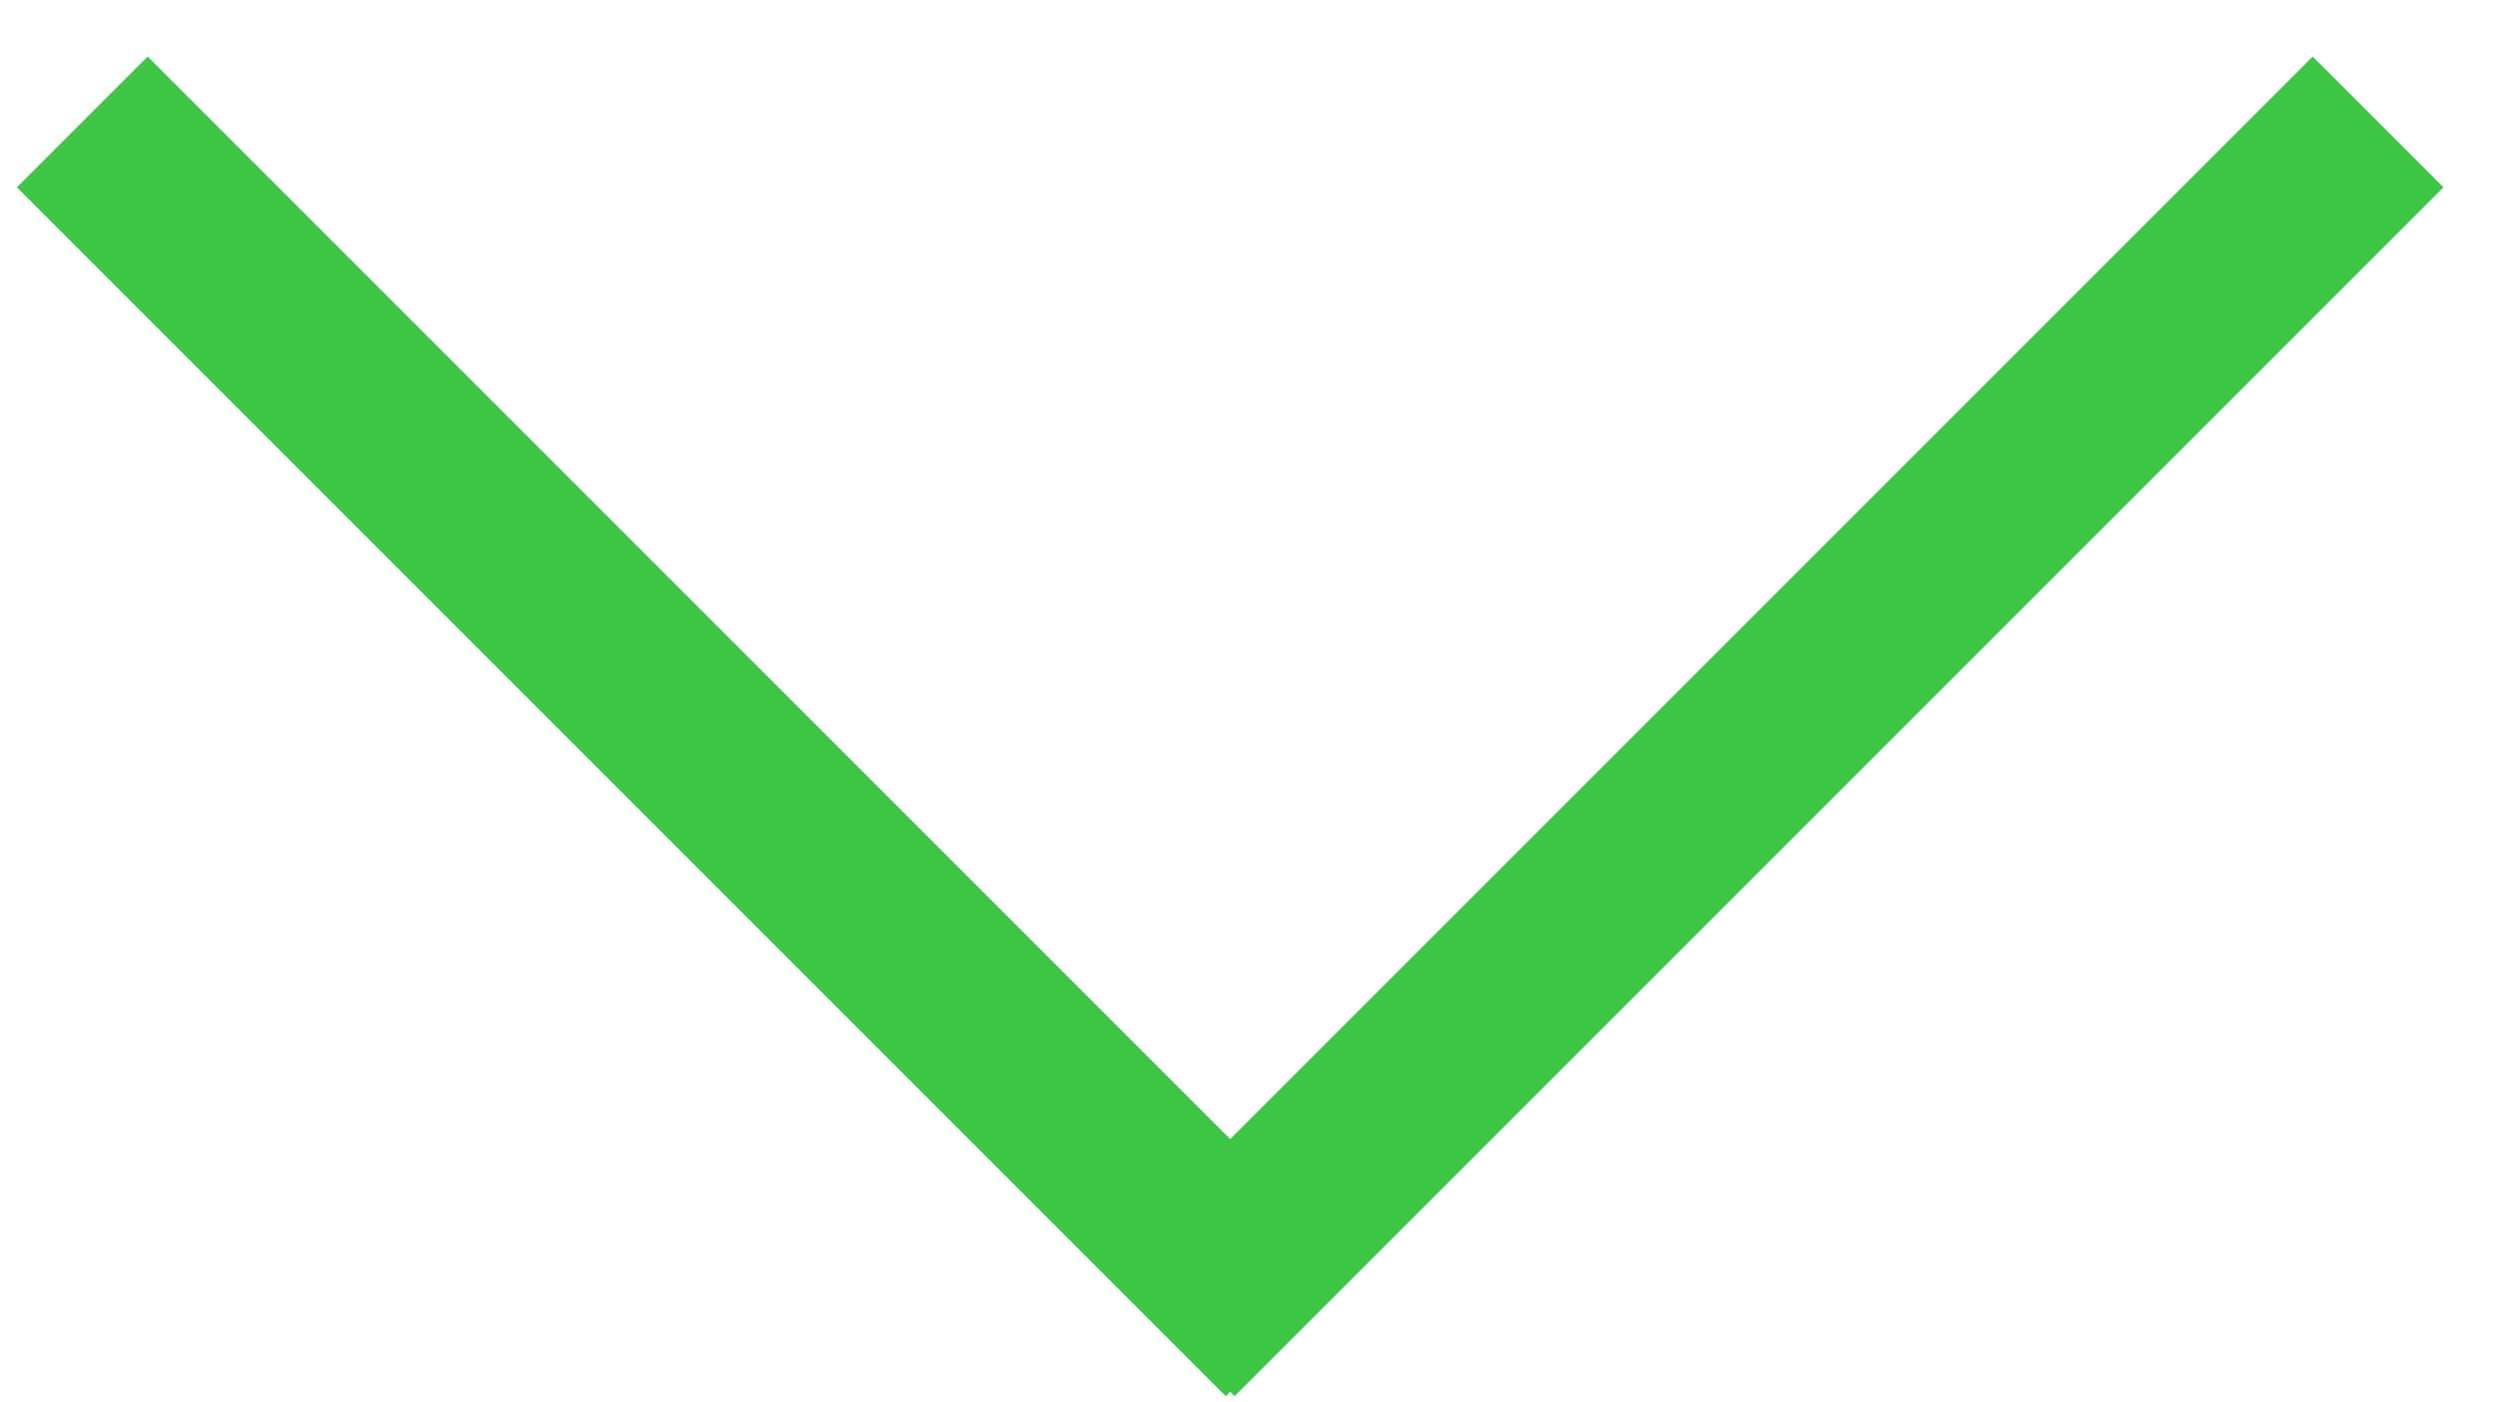
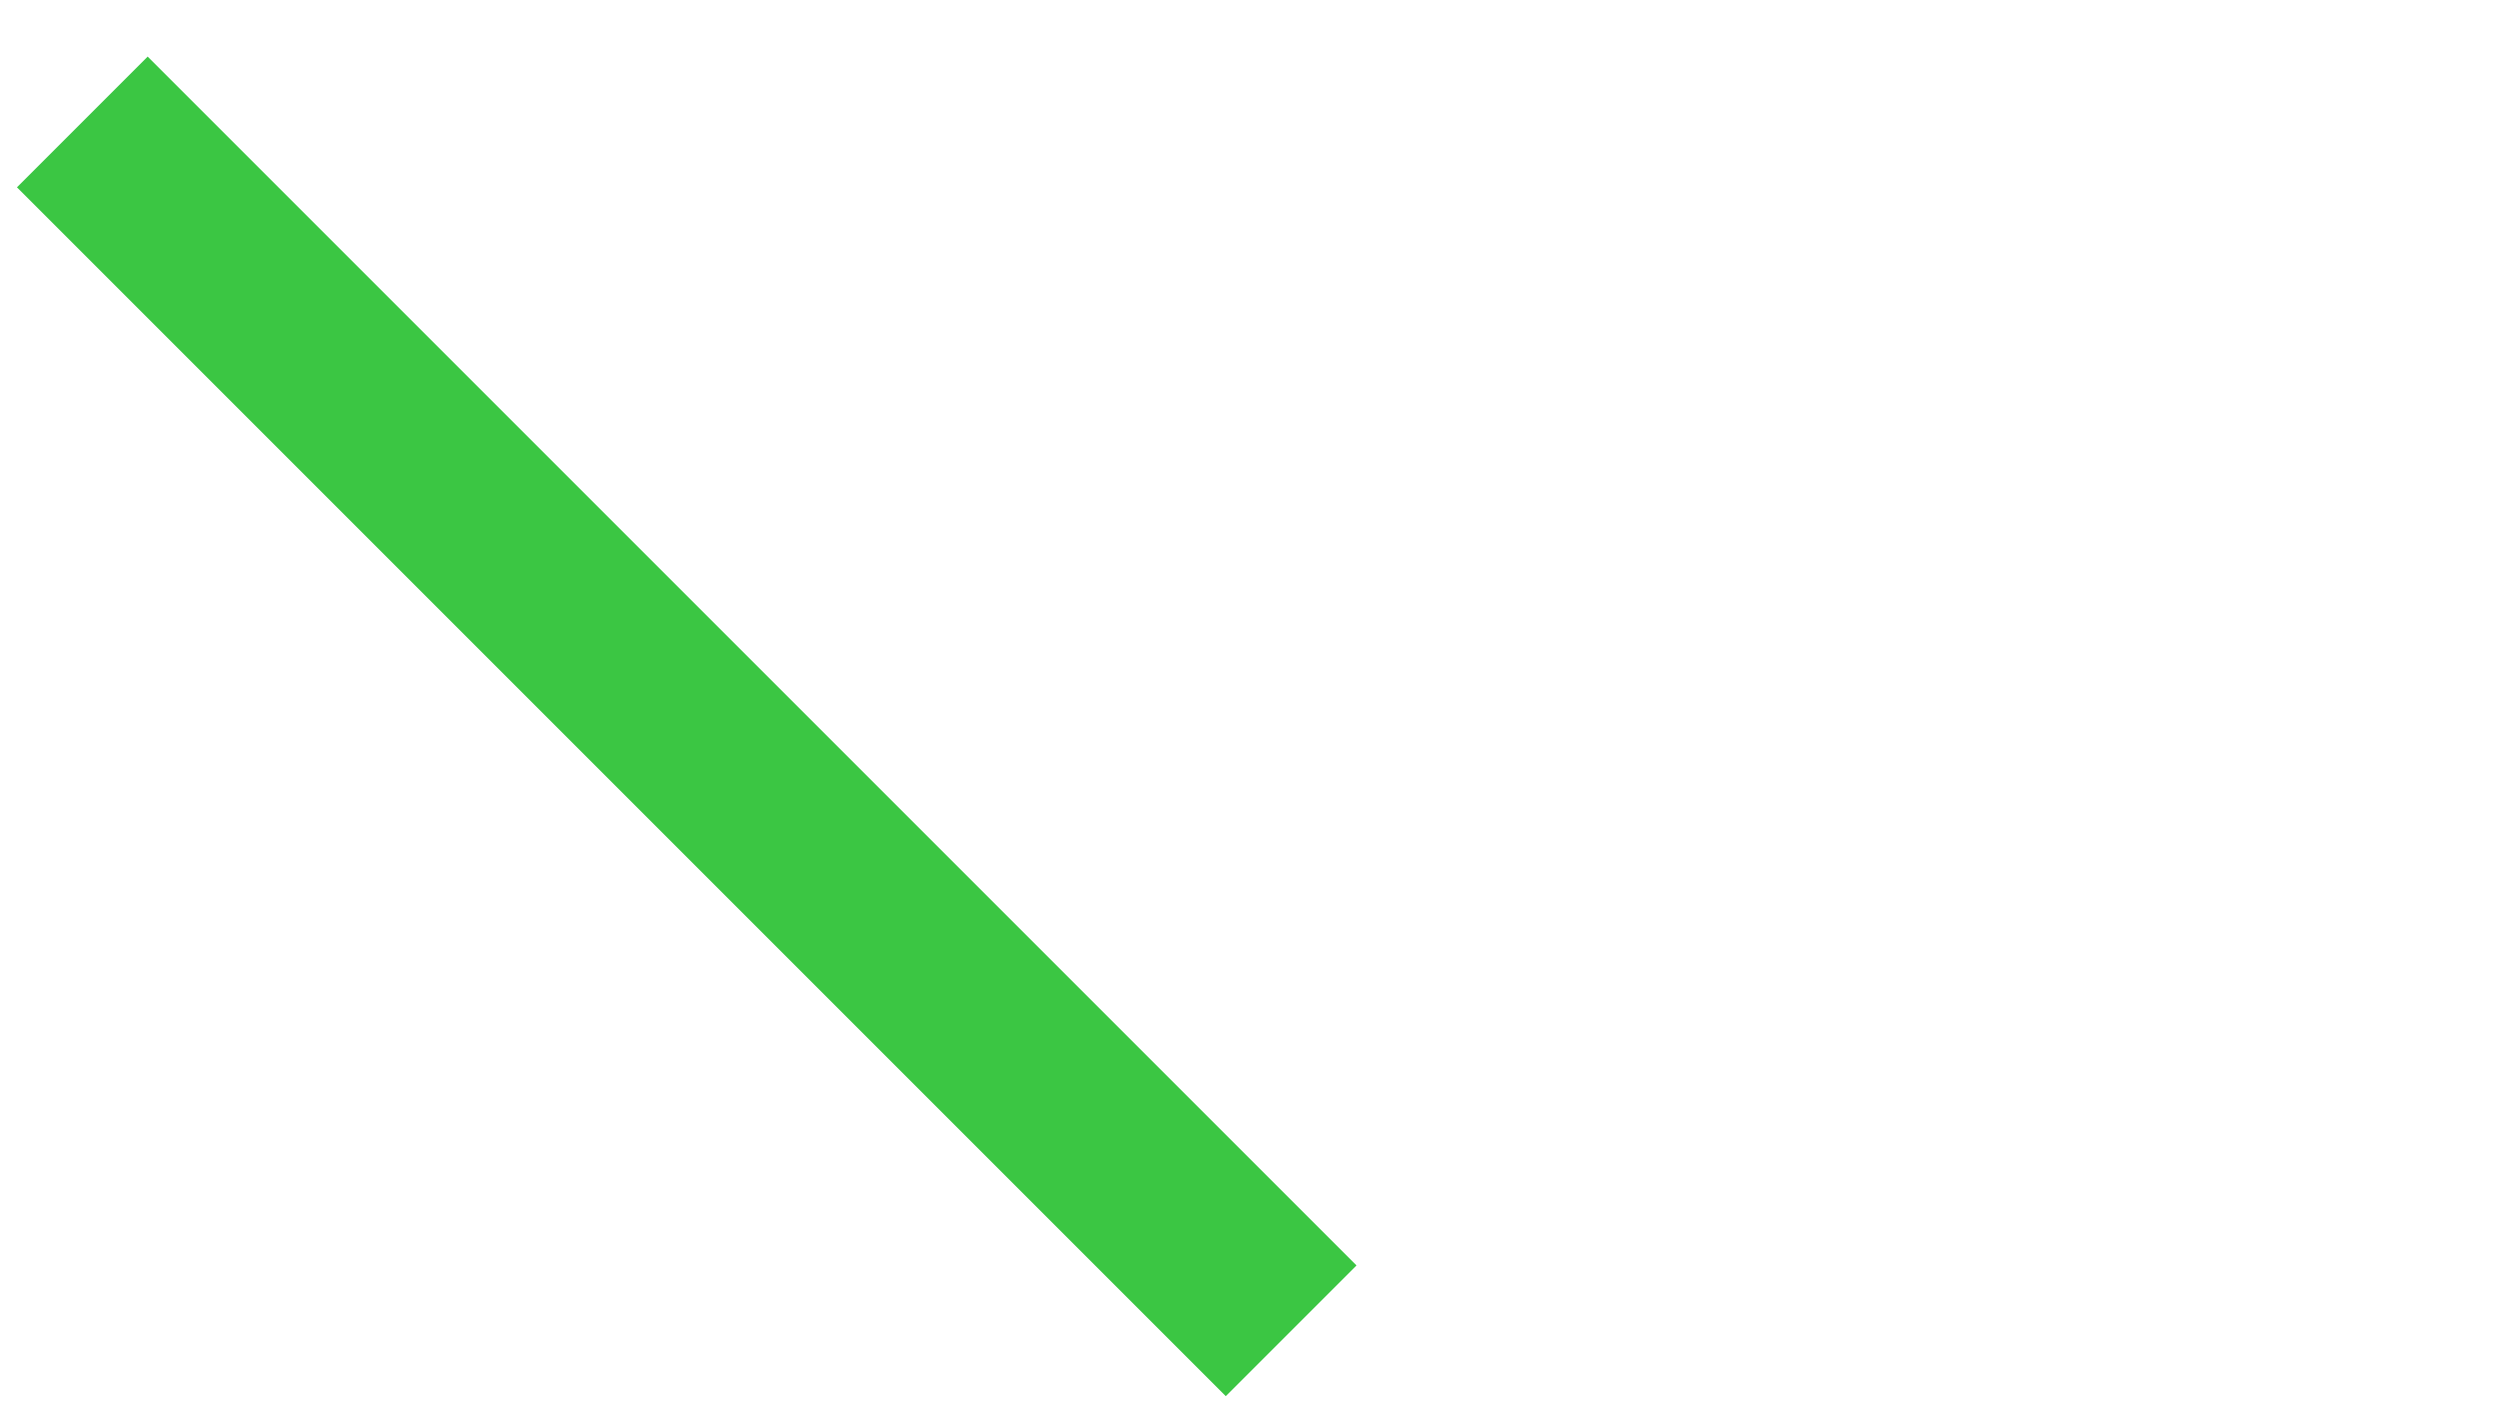
<svg xmlns="http://www.w3.org/2000/svg" width="41" height="23" viewBox="0 0 41 23" fill="none">
  <g id="back copy">
    <g id="Group 1623">
-       <path id="Path 7" d="M19.175 21.825L39 2" stroke="#3BC643" stroke-width="3.032" />
      <path id="Path 7_2" d="M21.175 21.825L1.35 2" stroke="#3BC643" stroke-width="3.032" />
    </g>
  </g>
</svg>